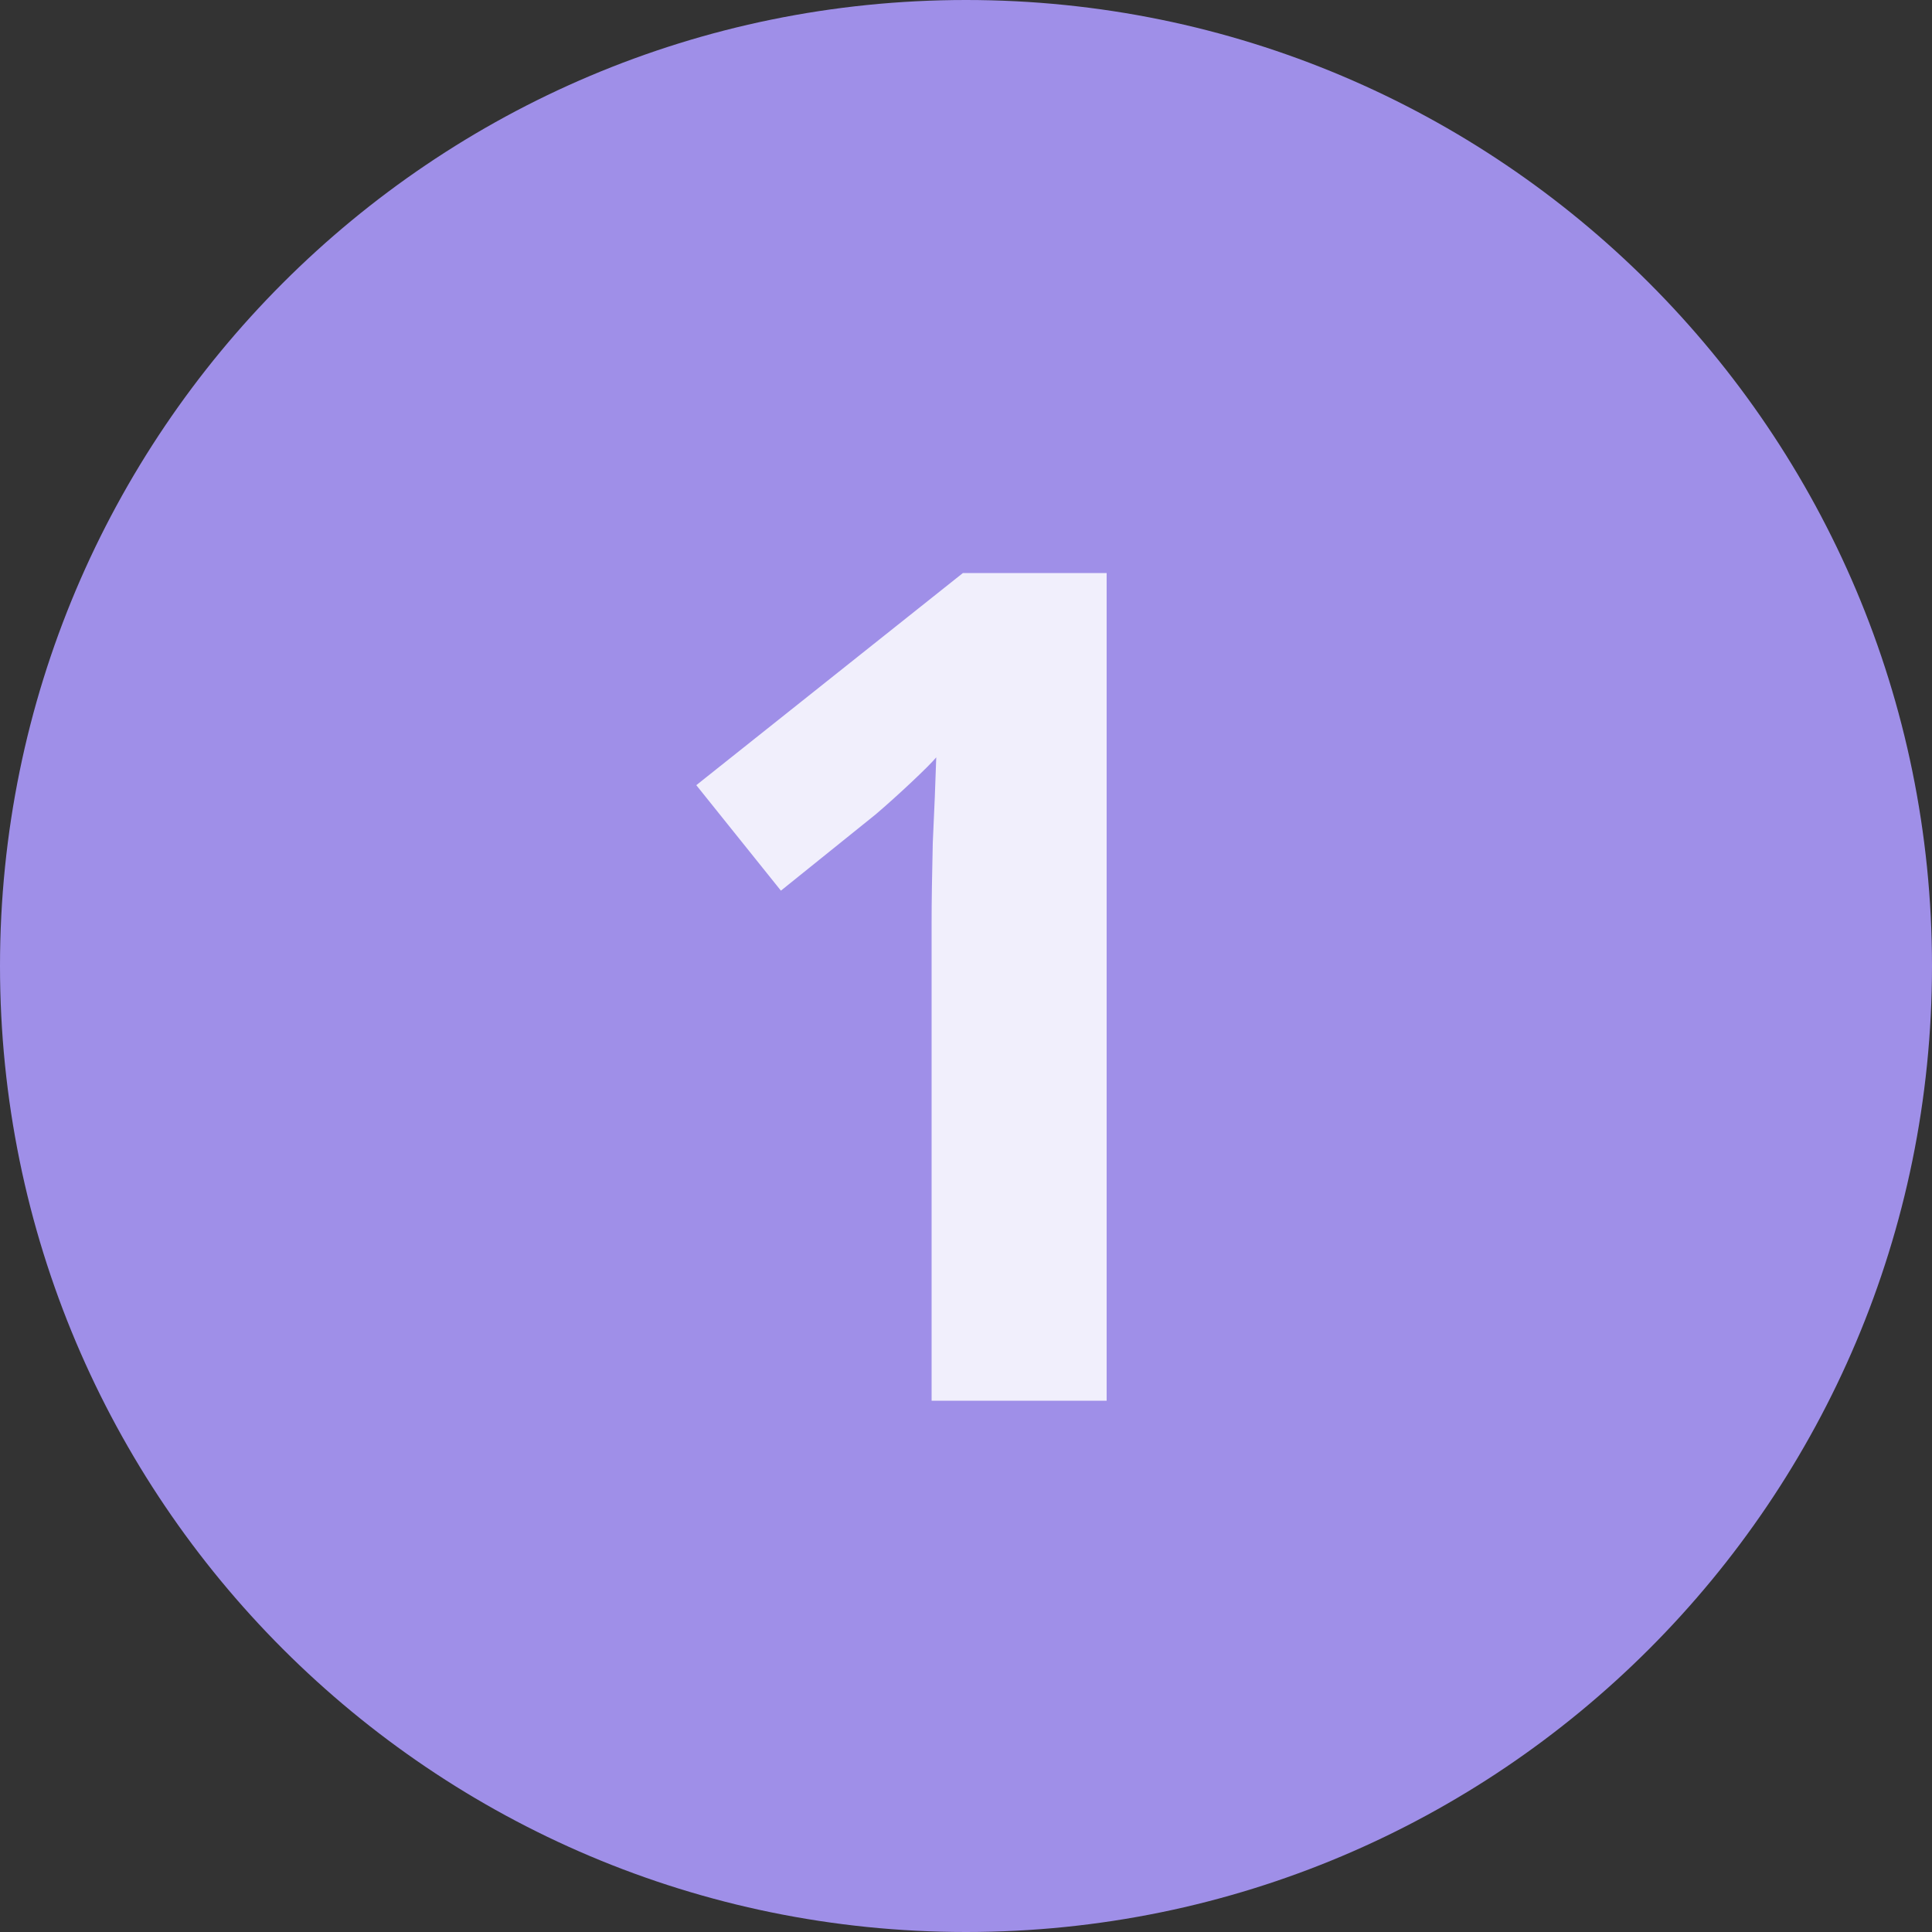
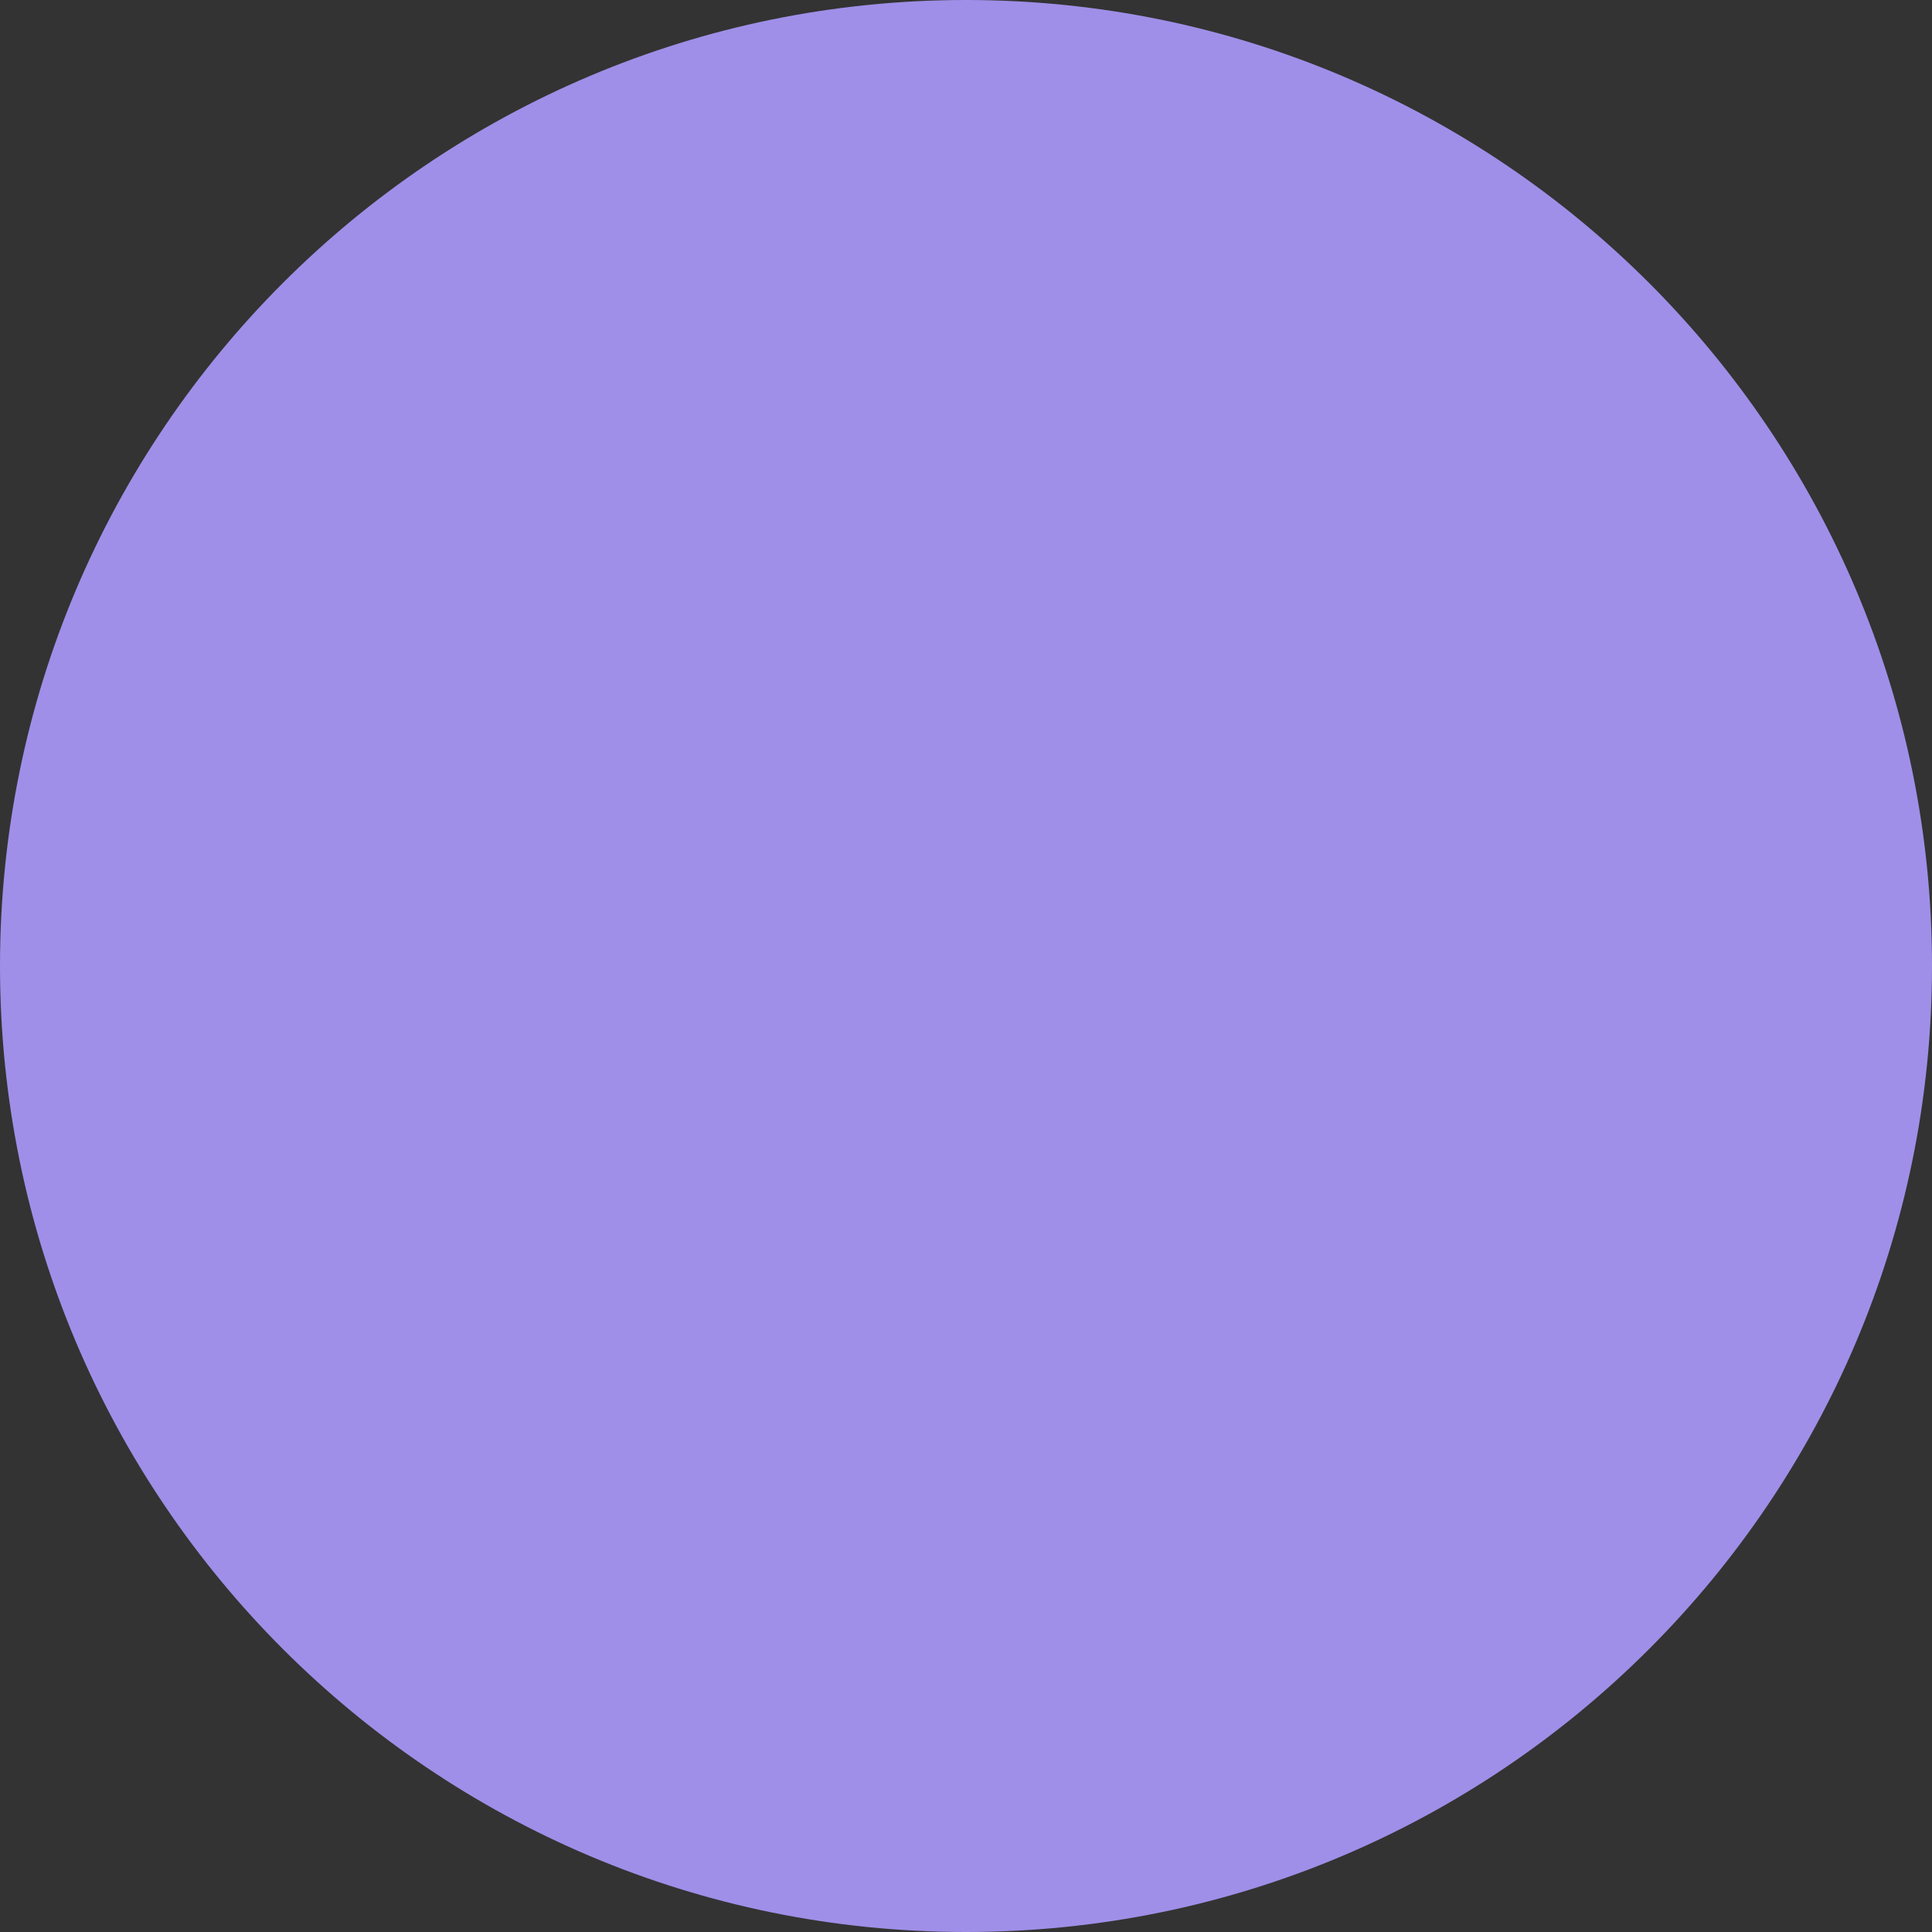
<svg xmlns="http://www.w3.org/2000/svg" width="40" height="40" viewBox="0 0 40 40" fill="none">
  <rect x="0" y="0" width="40" height="40" fill="#333333" stroke="none" />
  <g clip-path="url(#clip0_24_425)">
    <path d="M20 40C31.046 40 40 31.046 40 20C40 8.954 31.046 0 20 0C8.954 0 0 8.954 0 20C0 31.046 8.954 40 20 40Z" fill="#9F8FE8" />
-     <path d="M22.912 29H19.288V19.088C19.288 18.672 19.296 18.128 19.312 17.456C19.344 16.784 19.368 16.192 19.384 15.68C19.304 15.776 19.128 15.952 18.856 16.208C18.6 16.448 18.36 16.664 18.136 16.856L16.168 18.44L14.416 16.256L19.936 11.864H22.912V29Z" fill="#F1EFFC" />
  </g>
  <defs>
    <clipPath id="clip0_24_425">
      <rect width="40" height="40" fill="white" />
    </clipPath>
  </defs>
</svg>